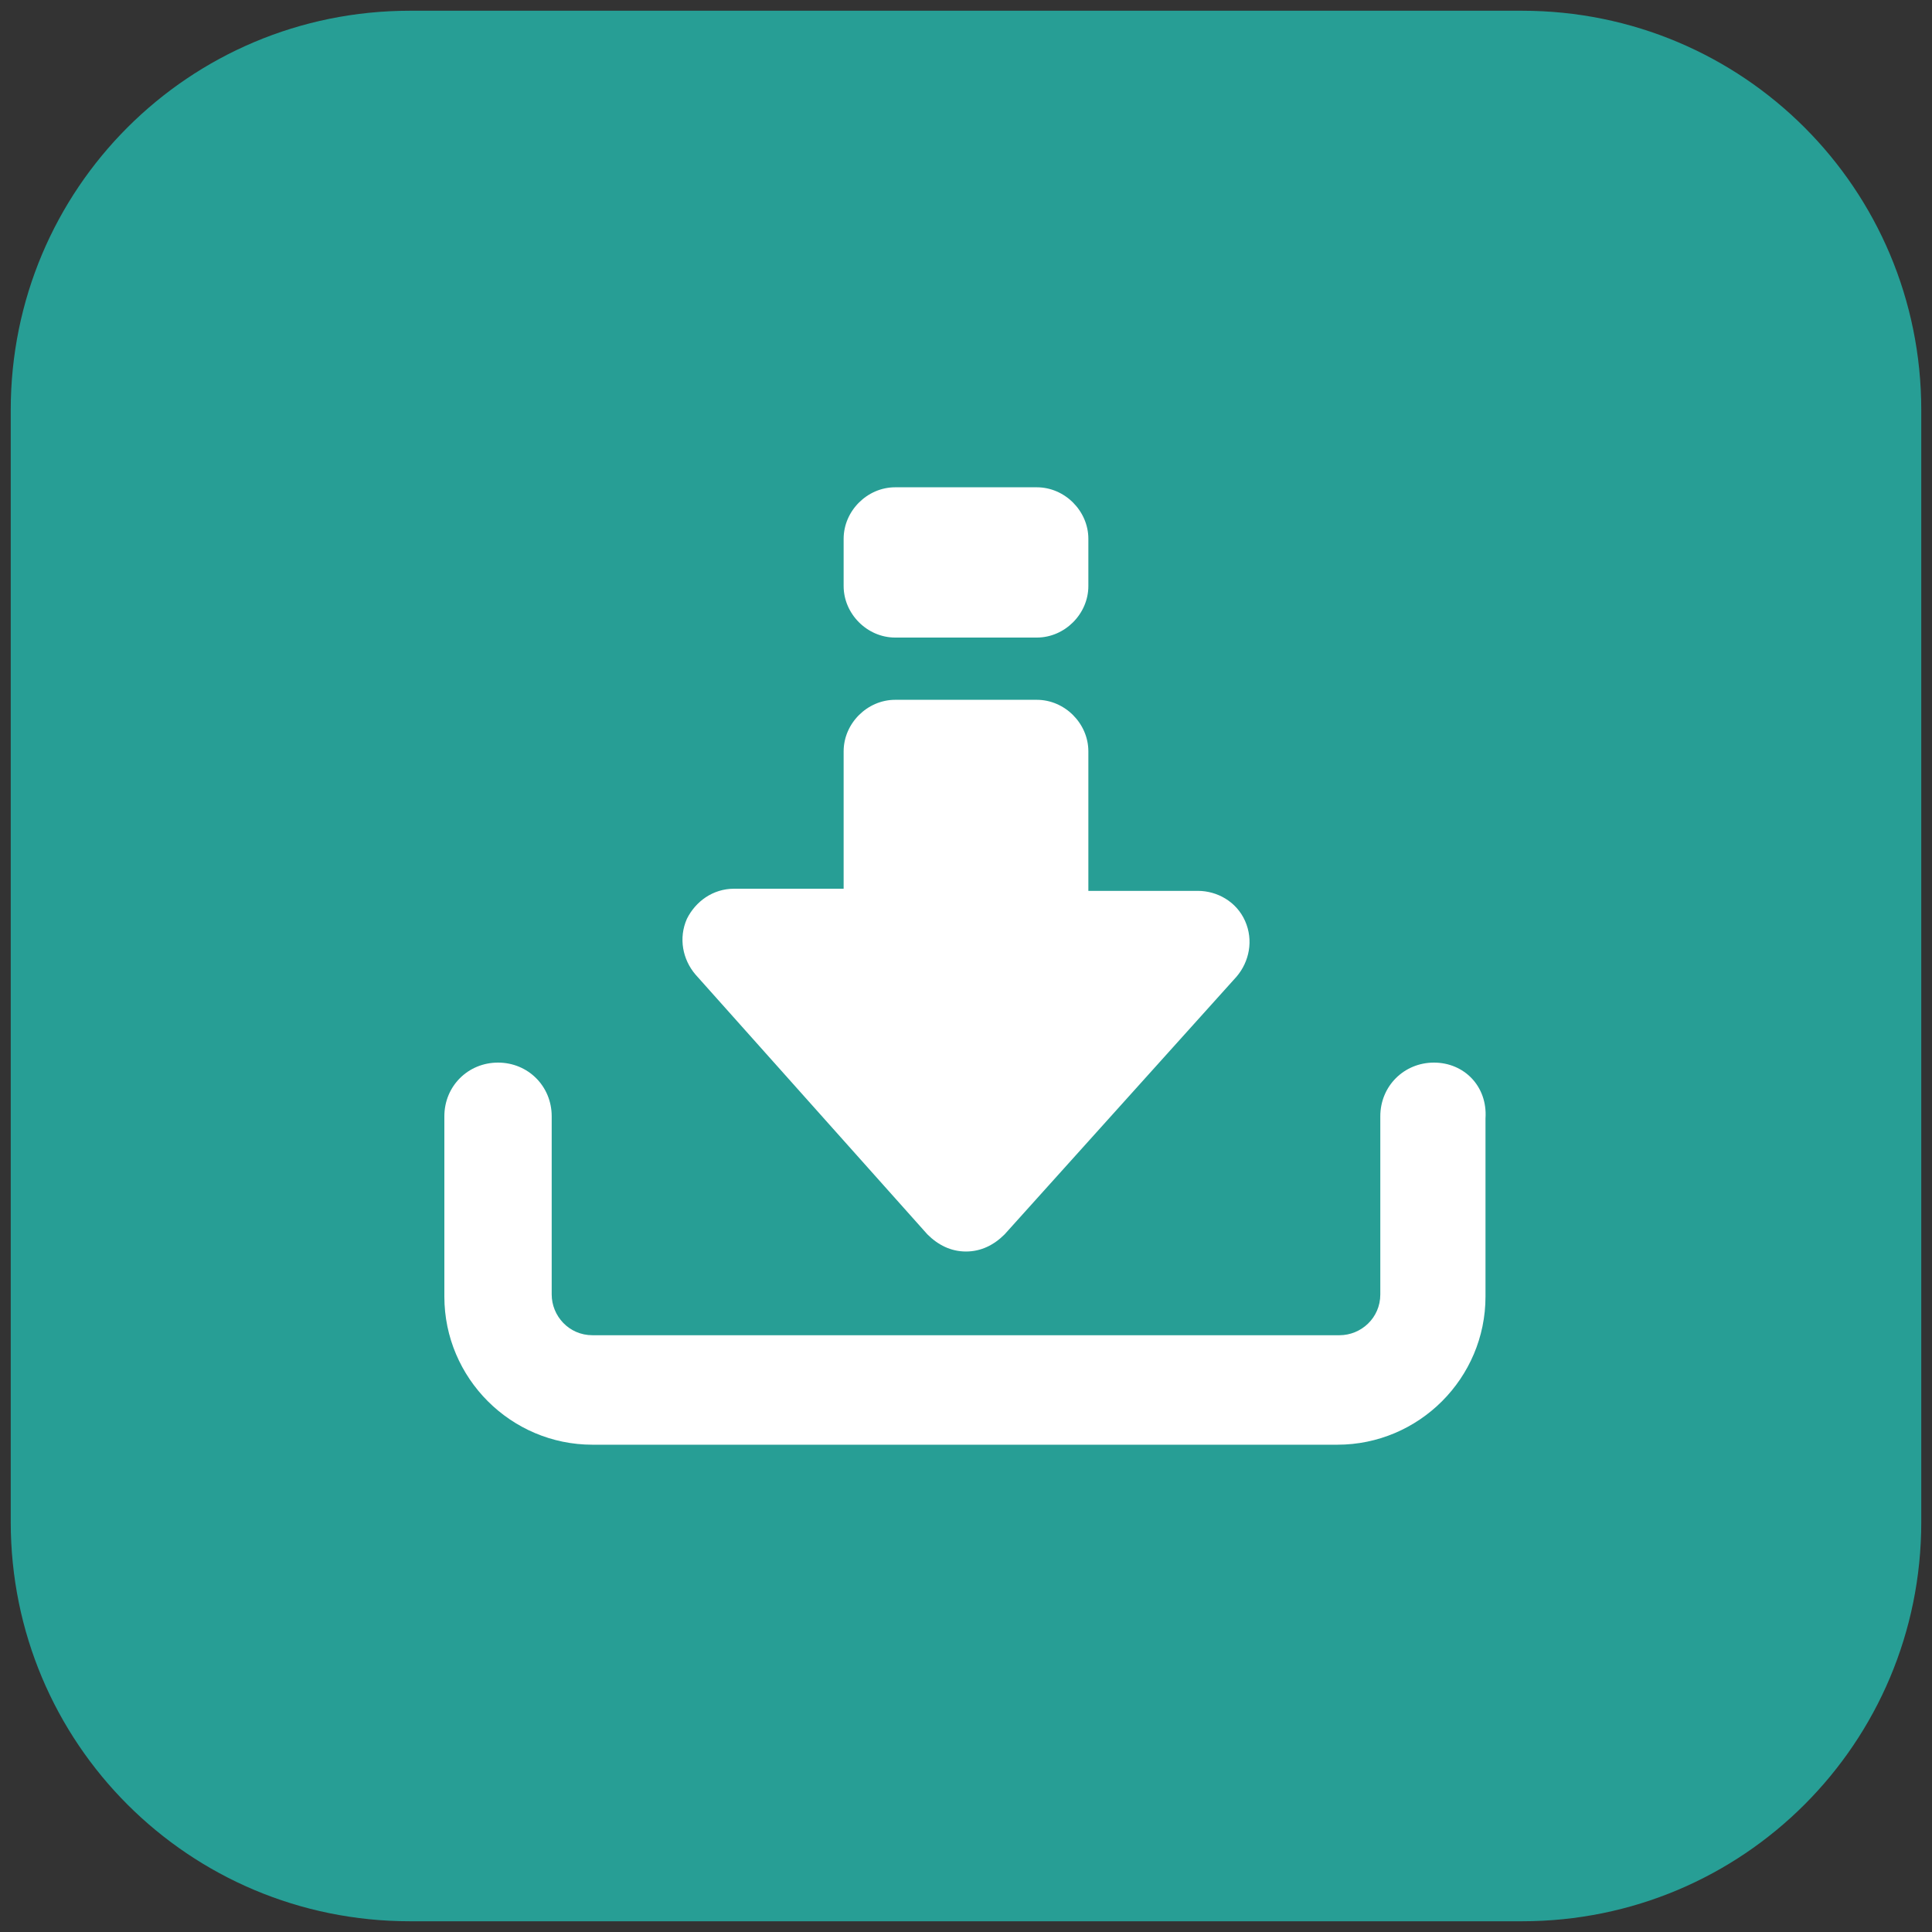
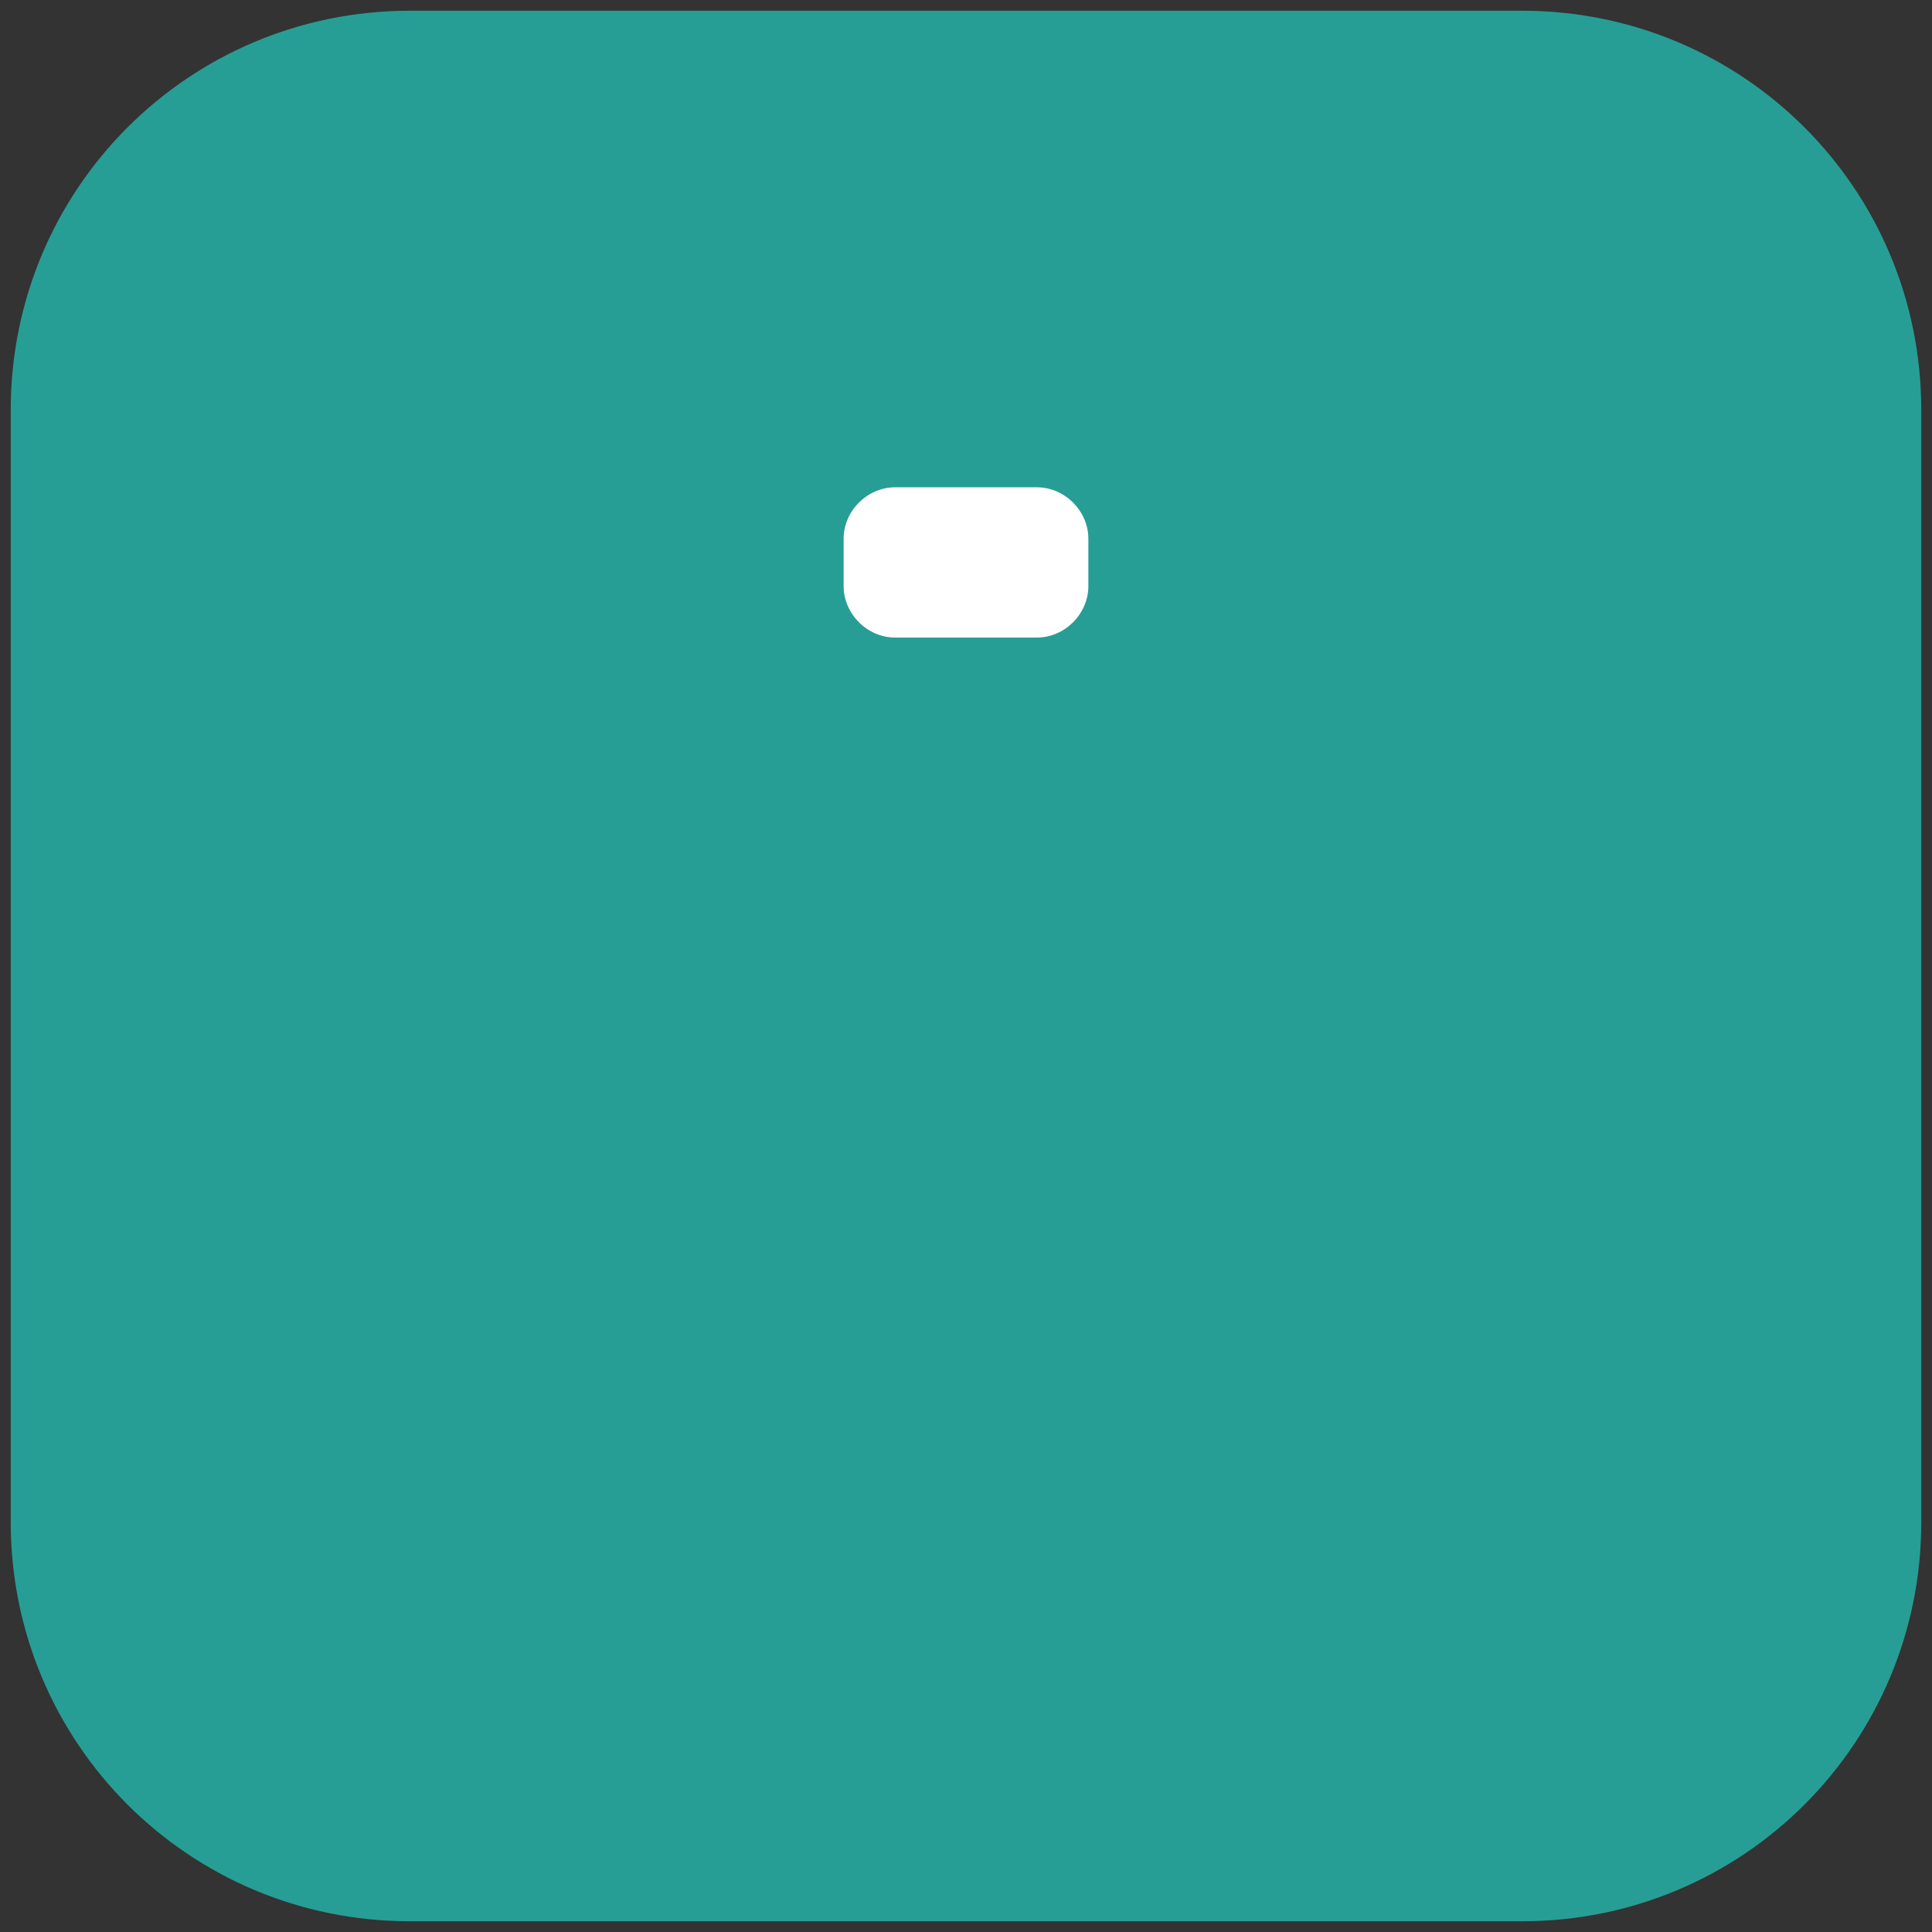
<svg xmlns="http://www.w3.org/2000/svg" version="1.1" x="0px" y="0px" viewBox="0 0 90 90" style="enable-background:new 0 0 90 90;" xml:space="preserve">
  <rect x="0" y="0" width="90" height="90" fill="#333333" stroke="none" />
  <style type="text/css">
	.st0{fill:#FFFFFF;}
	.st1{fill:#279E95;}
	.st2{fill:#2441B6;}
	.st3{fill:#F954A0;}
</style>
  <g id="BACKGROUND">
</g>
  <g id="OBJECTS">
    <g>
      <g>
        <path class="st1" d="M70.9,0.5H19.1C8.8,0.5,0.5,8.8,0.5,19.1v51.8c0,10.3,8.3,18.6,18.6,18.6h51.8c10.3,0,18.6-8.3,18.6-18.6     V19.1C89.5,8.8,81.2,0.5,70.9,0.5L70.9,0.5z" />
      </g>
      <g>
-         <path class="st0" d="M66.8,49.5c-1.4,0-2.5,1.1-2.5,2.5v8.3c0,1.1-0.9,1.9-1.9,1.9H27.6c-1.1,0-1.9-0.9-1.9-1.9v-8.3     c0-1.4-1.1-2.5-2.5-2.5c-1.4,0-2.5,1.1-2.5,2.5v8.4c0,3.8,3.1,6.9,6.9,6.9h34.7c3.8,0,6.9-3.1,6.9-6.9v-8.3     C69.3,50.6,68.2,49.5,66.8,49.5z" />
-         <path class="st0" d="M43.2,57.5c0.5,0.5,1.1,0.8,1.8,0.8c0.7,0,1.3-0.3,1.8-0.8l10.8-12c0.6-0.7,0.8-1.7,0.4-2.6     c-0.4-0.9-1.3-1.4-2.2-1.4h-5.1V35c0-1.3-1.1-2.4-2.4-2.4h-6.6c-1.3,0-2.4,1.1-2.4,2.4v6.4h-5.1c-1,0-1.8,0.6-2.2,1.4     c-0.4,0.9-0.2,1.9,0.4,2.6L43.2,57.5z" />
        <path class="st0" d="M41.7,29.7h6.6c1.3,0,2.4-1.1,2.4-2.4v-2.2c0-1.3-1.1-2.4-2.4-2.4h-6.6c-1.3,0-2.4,1.1-2.4,2.4v2.2     C39.3,28.6,40.4,29.7,41.7,29.7z" />
      </g>
    </g>
  </g>
</svg>